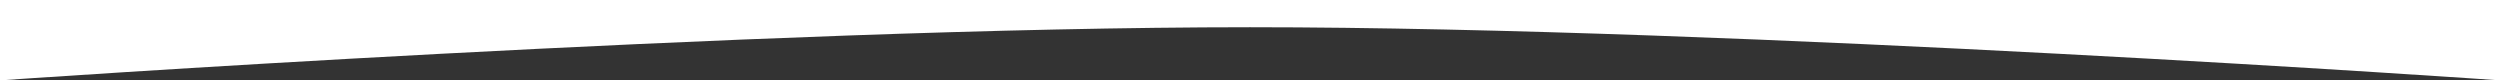
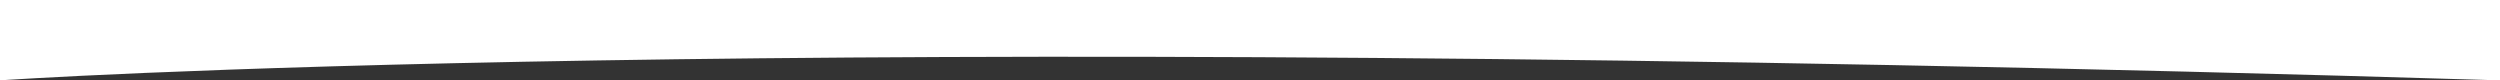
<svg xmlns="http://www.w3.org/2000/svg" width="5600" height="180" viewBox="0 0 5600 180" fill="none">
  <rect x="0" y="0" width="5600" height="180" fill="#333333" stroke="none" />
-   <path d="M0 0H5600V180C5600 180 3900.59 60.992 2800 60.992C1699.41 60.992 0 180 0 180V0Z" fill="white" />
+   <path d="M0 0H5600V180C1699.41 60.992 0 180 0 180V0Z" fill="white" />
</svg>